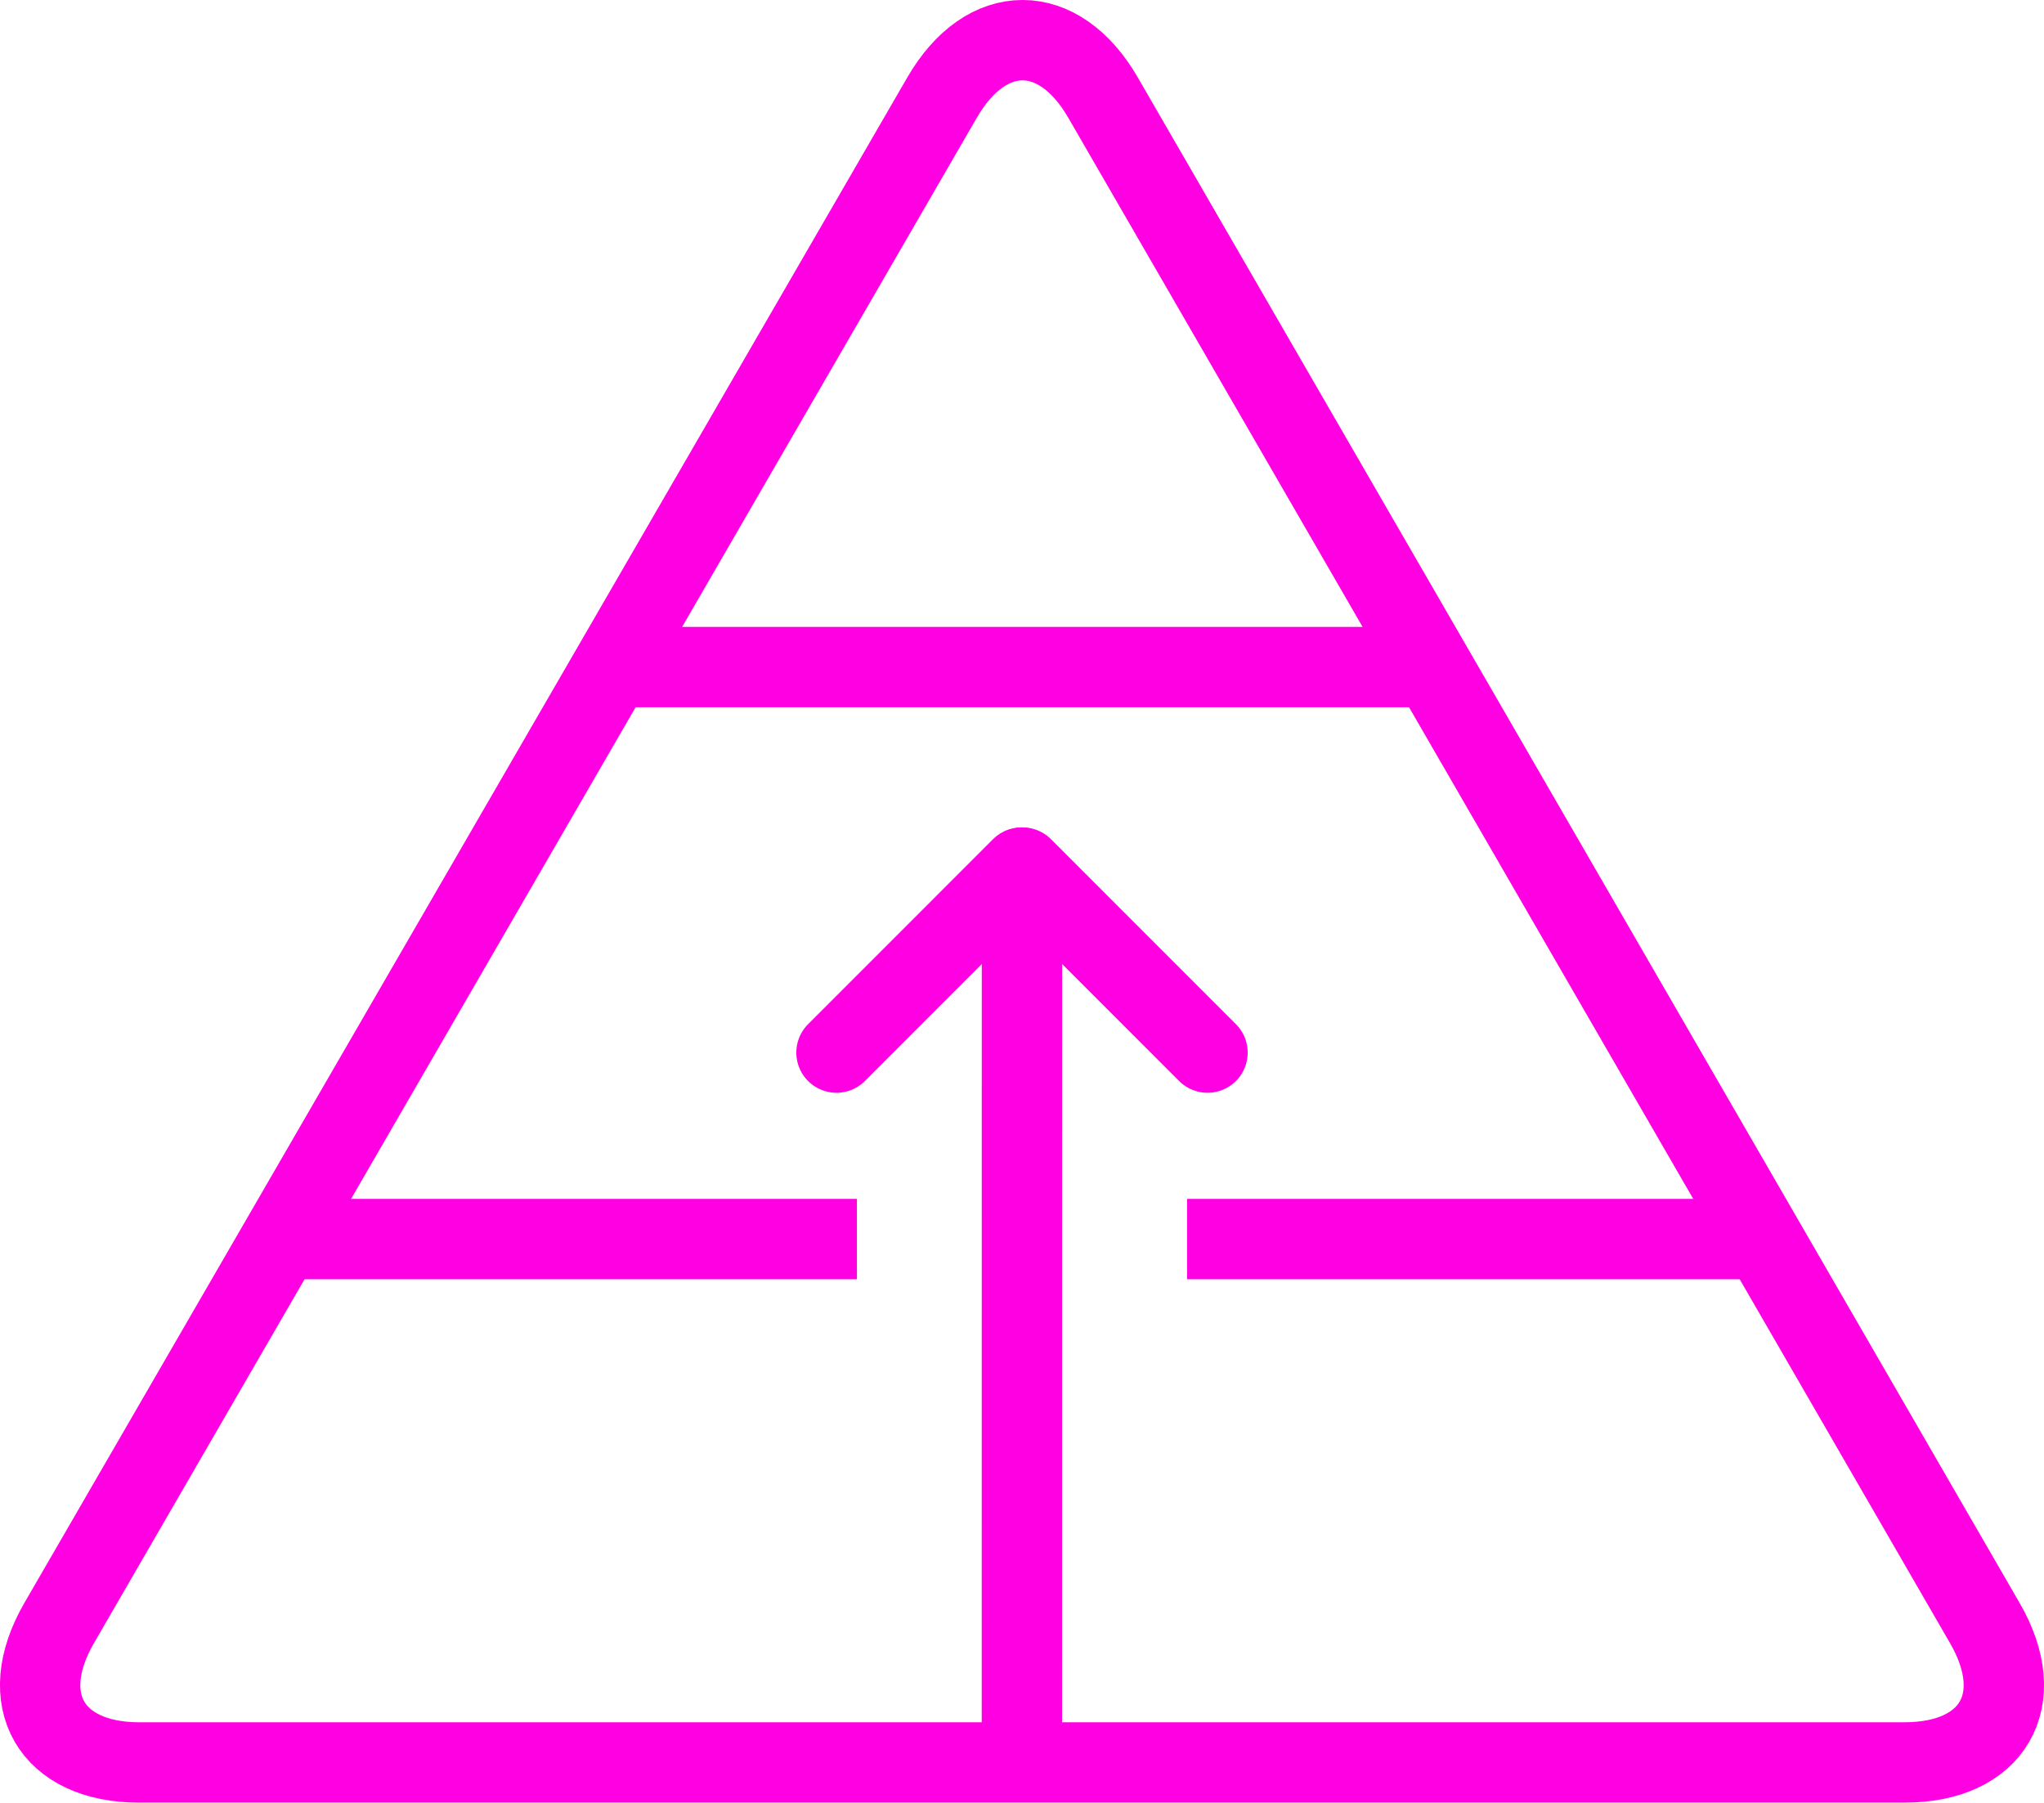
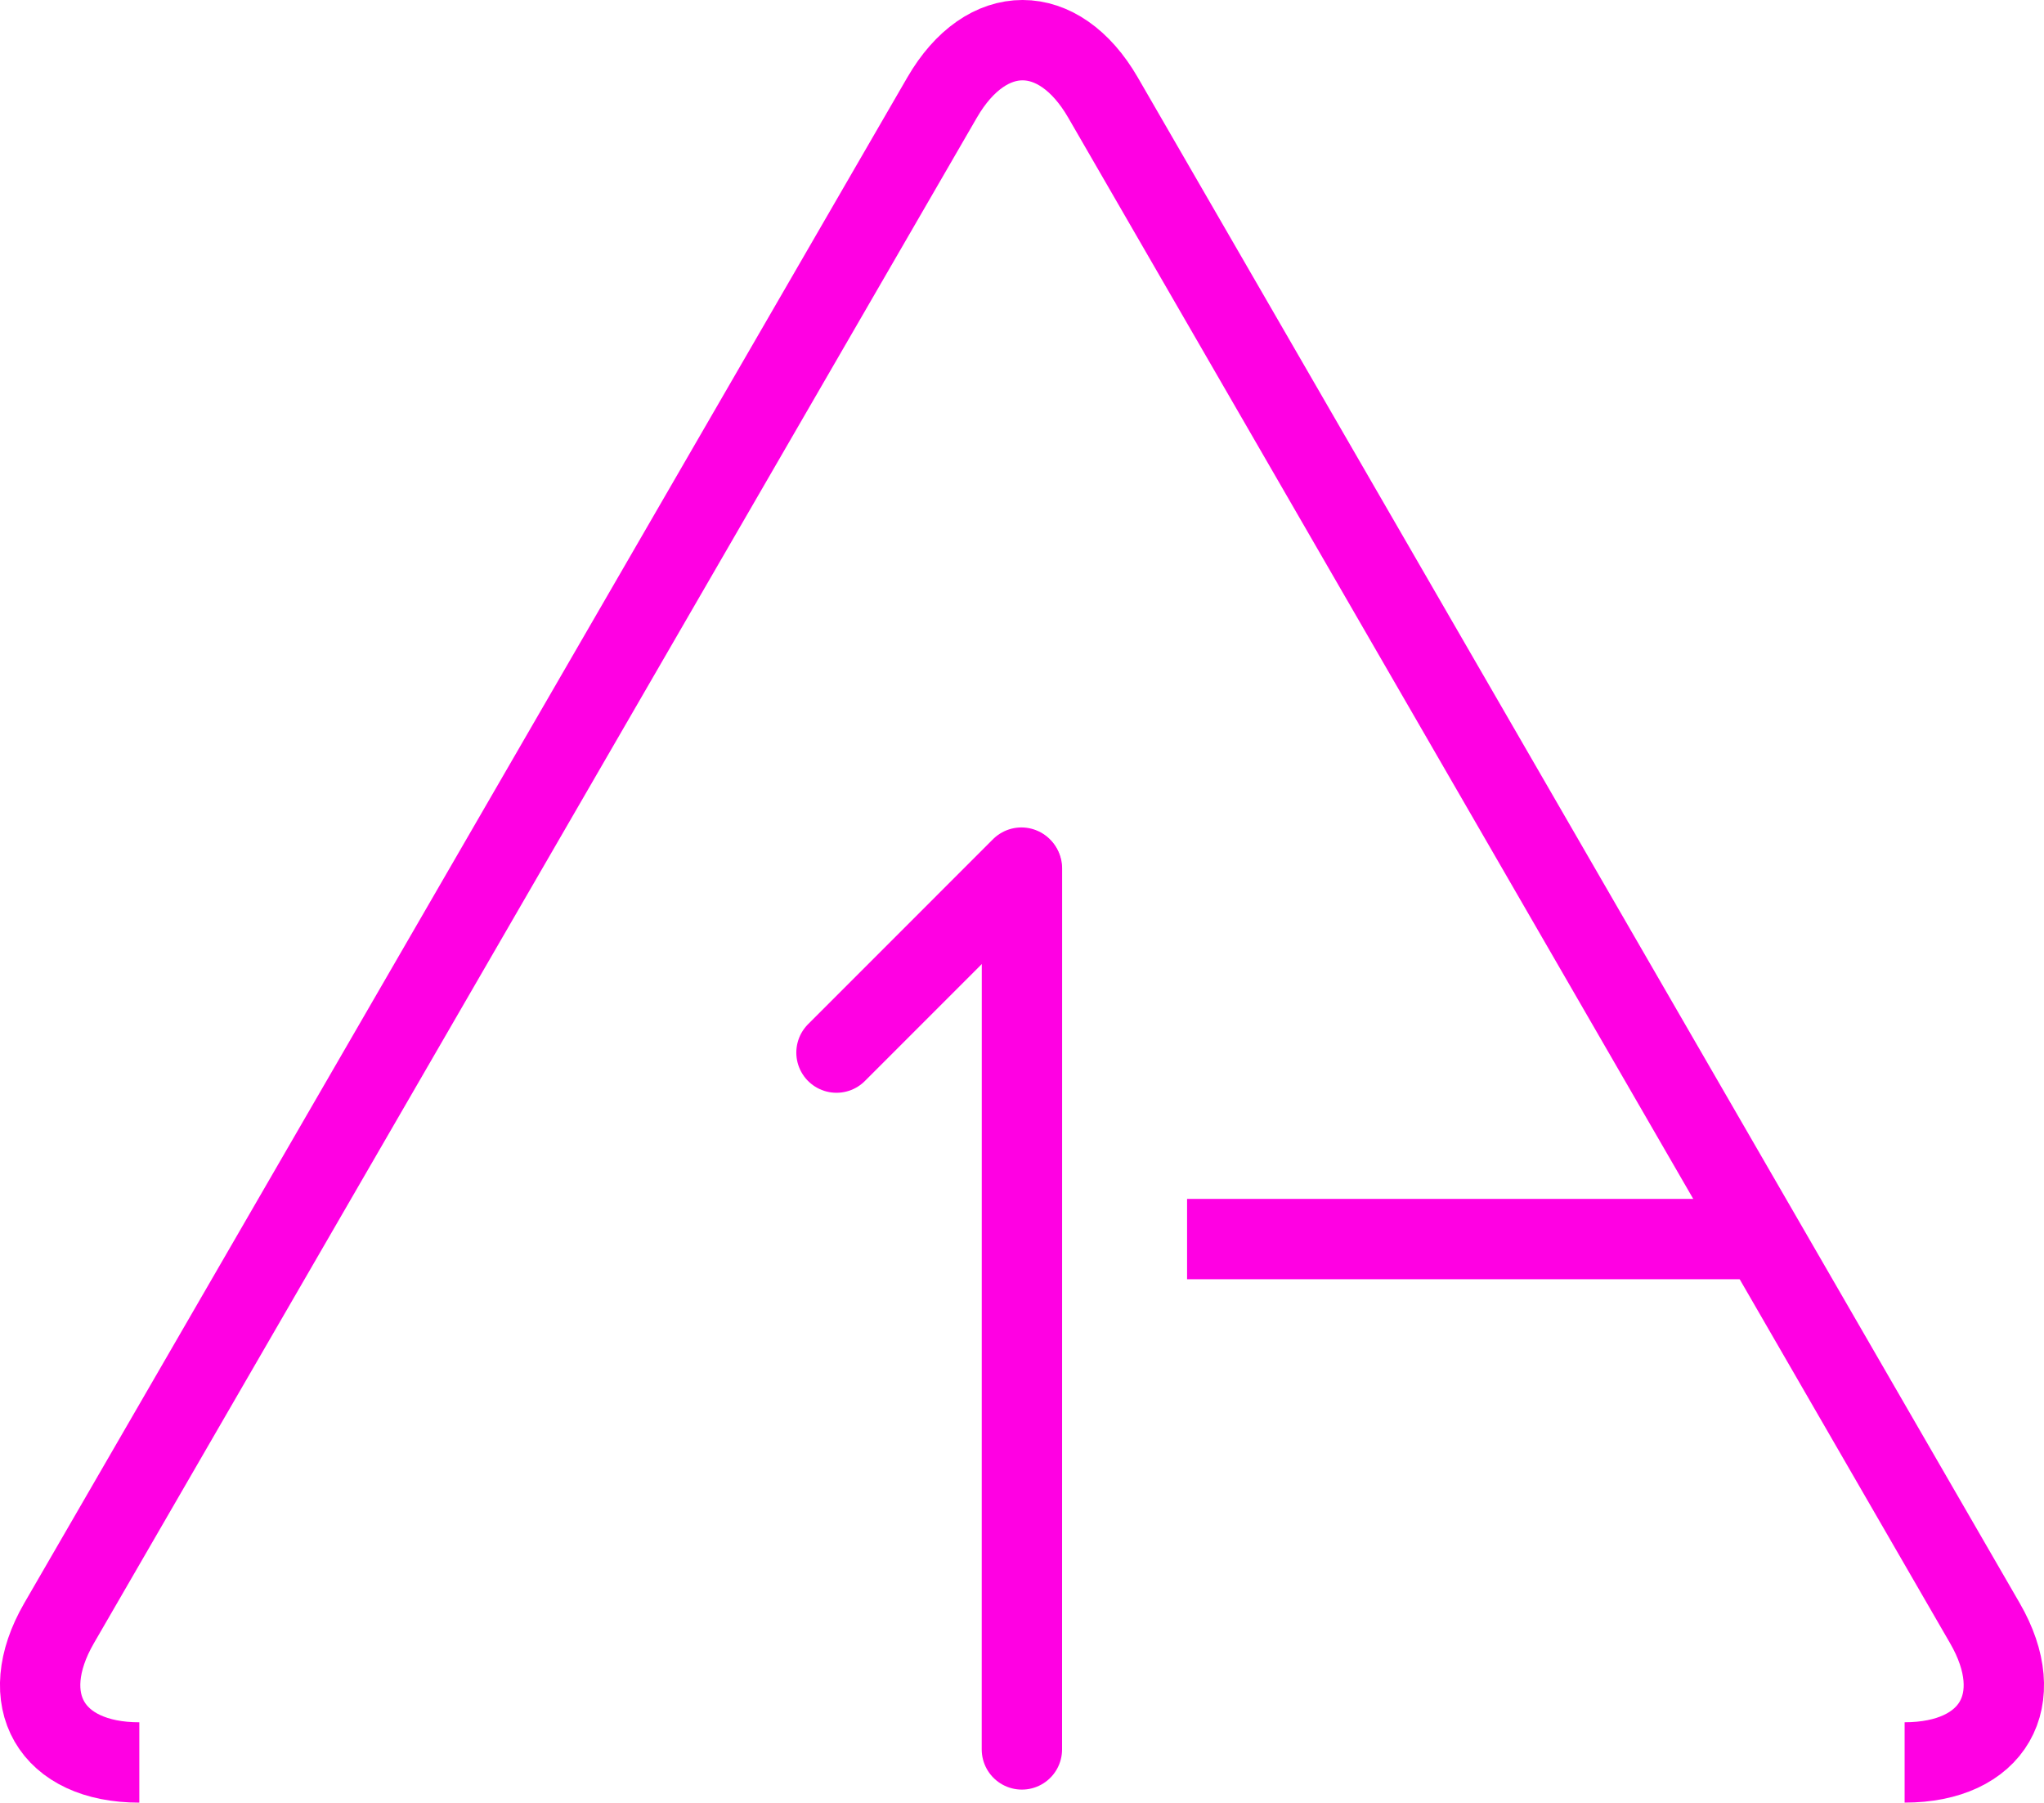
<svg xmlns="http://www.w3.org/2000/svg" width="63.601" height="56.085" viewBox="0 0 63.601 56.085">
  <defs>
    <clipPath id="clip-path">
      <rect id="Rectangle_412" data-name="Rectangle 412" width="63.601" height="56.085" transform="translate(0 0)" fill="none" stroke="#ff00e3" stroke-width="1" />
    </clipPath>
  </defs>
  <g id="Groupe_5149" data-name="Groupe 5149" transform="translate(0 0)">
-     <line id="Ligne_1" data-name="Ligne 1" x2="17.664" transform="translate(9 38.551)" fill="none" stroke="#ff00e3" stroke-linejoin="round" stroke-width="2.5" />
    <line id="Ligne_2" data-name="Ligne 2" x1="17.664" transform="translate(36.937 38.551)" fill="none" stroke="#ff00e3" stroke-linejoin="round" stroke-width="2.5" />
    <g id="Groupe_5148" data-name="Groupe 5148">
      <g id="Groupe_5147" data-name="Groupe 5147" clip-path="url(#clip-path)">
        <line id="Ligne_3" data-name="Ligne 3" x1="0.002" y2="27.41" transform="translate(31.797 27.019)" fill="none" stroke="#ff00e3" stroke-linecap="round" stroke-linejoin="round" stroke-width="2.5" />
-         <path id="Tracé_3211" data-name="Tracé 3211" d="M4.335,54.835c-2.75,0-3.873-1.947-2.5-4.328L29.314,3.035c1.378-2.381,3.63-2.38,5.007,0l27.443,47.47c1.376,2.381.253,4.329-2.5,4.329Z" fill="none" stroke="#ff00e3" stroke-linejoin="round" stroke-width="2.5" />
-         <line id="Ligne_4" data-name="Ligne 4" x2="24.914" transform="translate(19.343 20.754)" fill="none" stroke="#ff00e3" stroke-linejoin="round" stroke-width="2.5" />
+         <path id="Tracé_3211" data-name="Tracé 3211" d="M4.335,54.835c-2.75,0-3.873-1.947-2.5-4.328L29.314,3.035c1.378-2.381,3.63-2.38,5.007,0l27.443,47.47c1.376,2.381.253,4.329-2.5,4.329" fill="none" stroke="#ff00e3" stroke-linejoin="round" stroke-width="2.5" />
        <line id="Ligne_5" data-name="Ligne 5" x1="5.754" y2="5.755" transform="translate(26.028 26.994)" fill="none" stroke="#ff00e3" stroke-linecap="round" stroke-linejoin="round" stroke-width="2.5" />
-         <line id="Ligne_6" data-name="Ligne 6" x2="5.754" y2="5.755" transform="translate(31.819 26.994)" fill="none" stroke="#ff00e3" stroke-linecap="round" stroke-linejoin="round" stroke-width="2.5" />
      </g>
    </g>
  </g>
</svg>